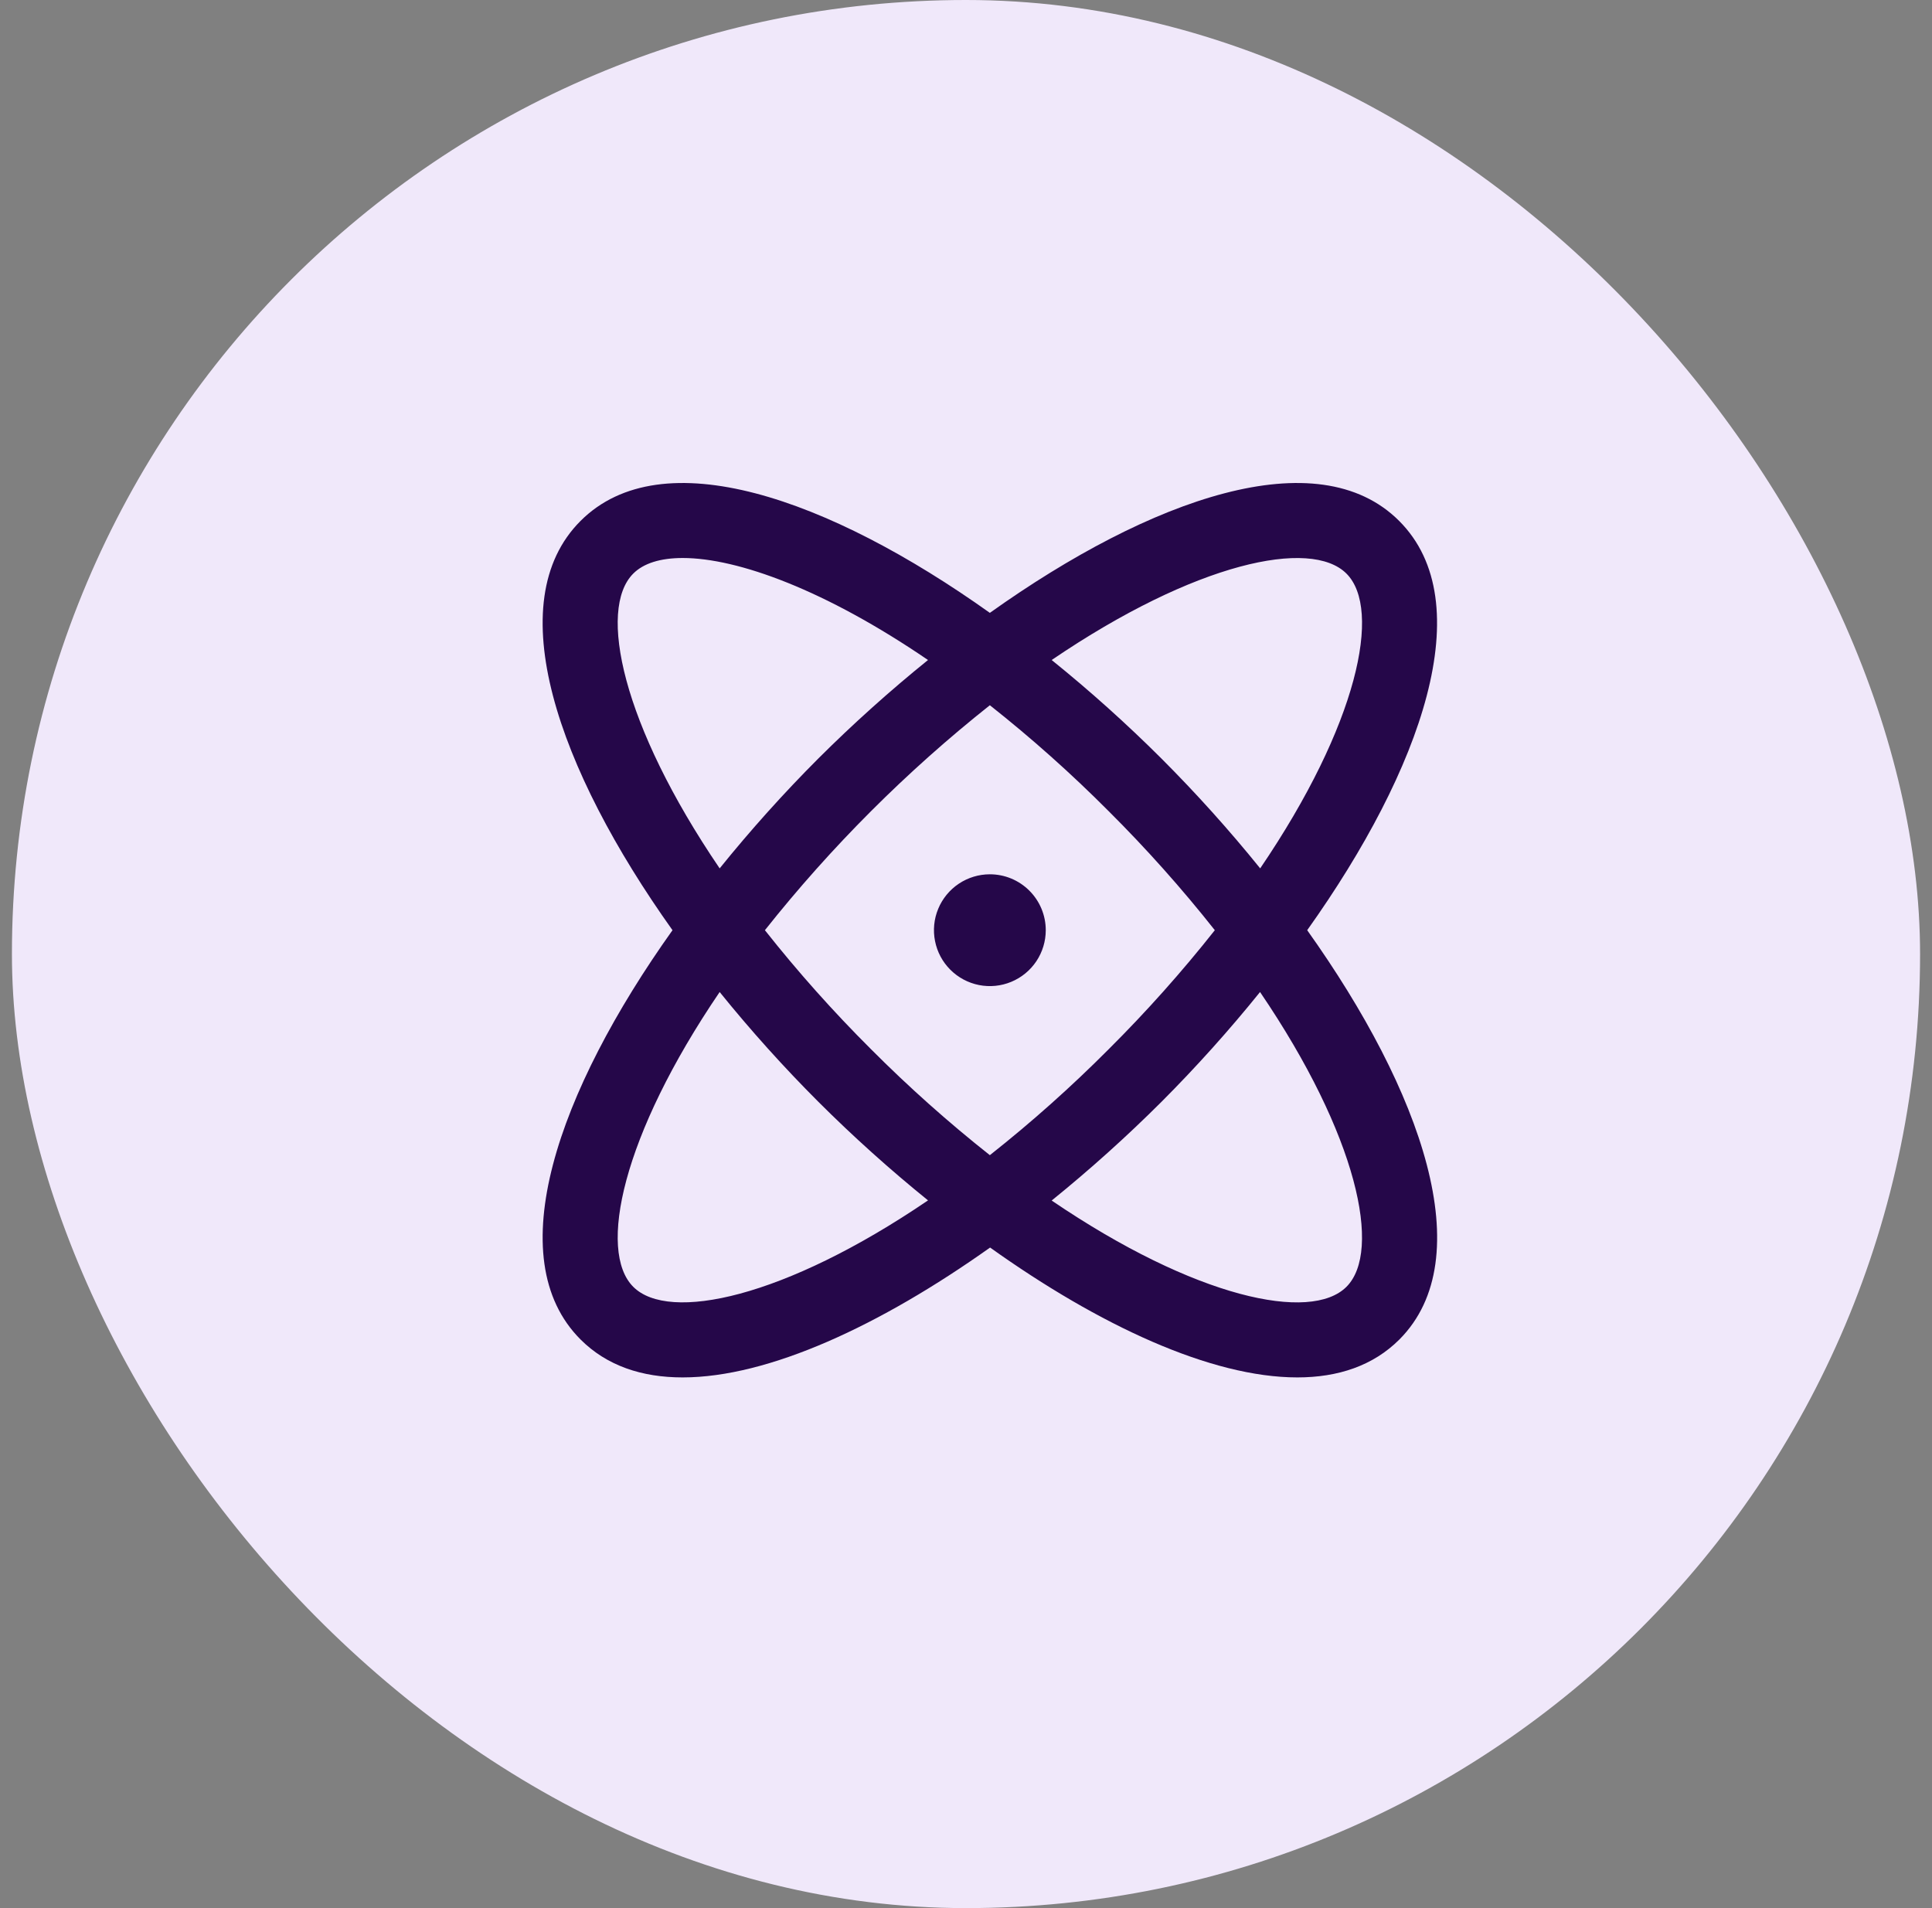
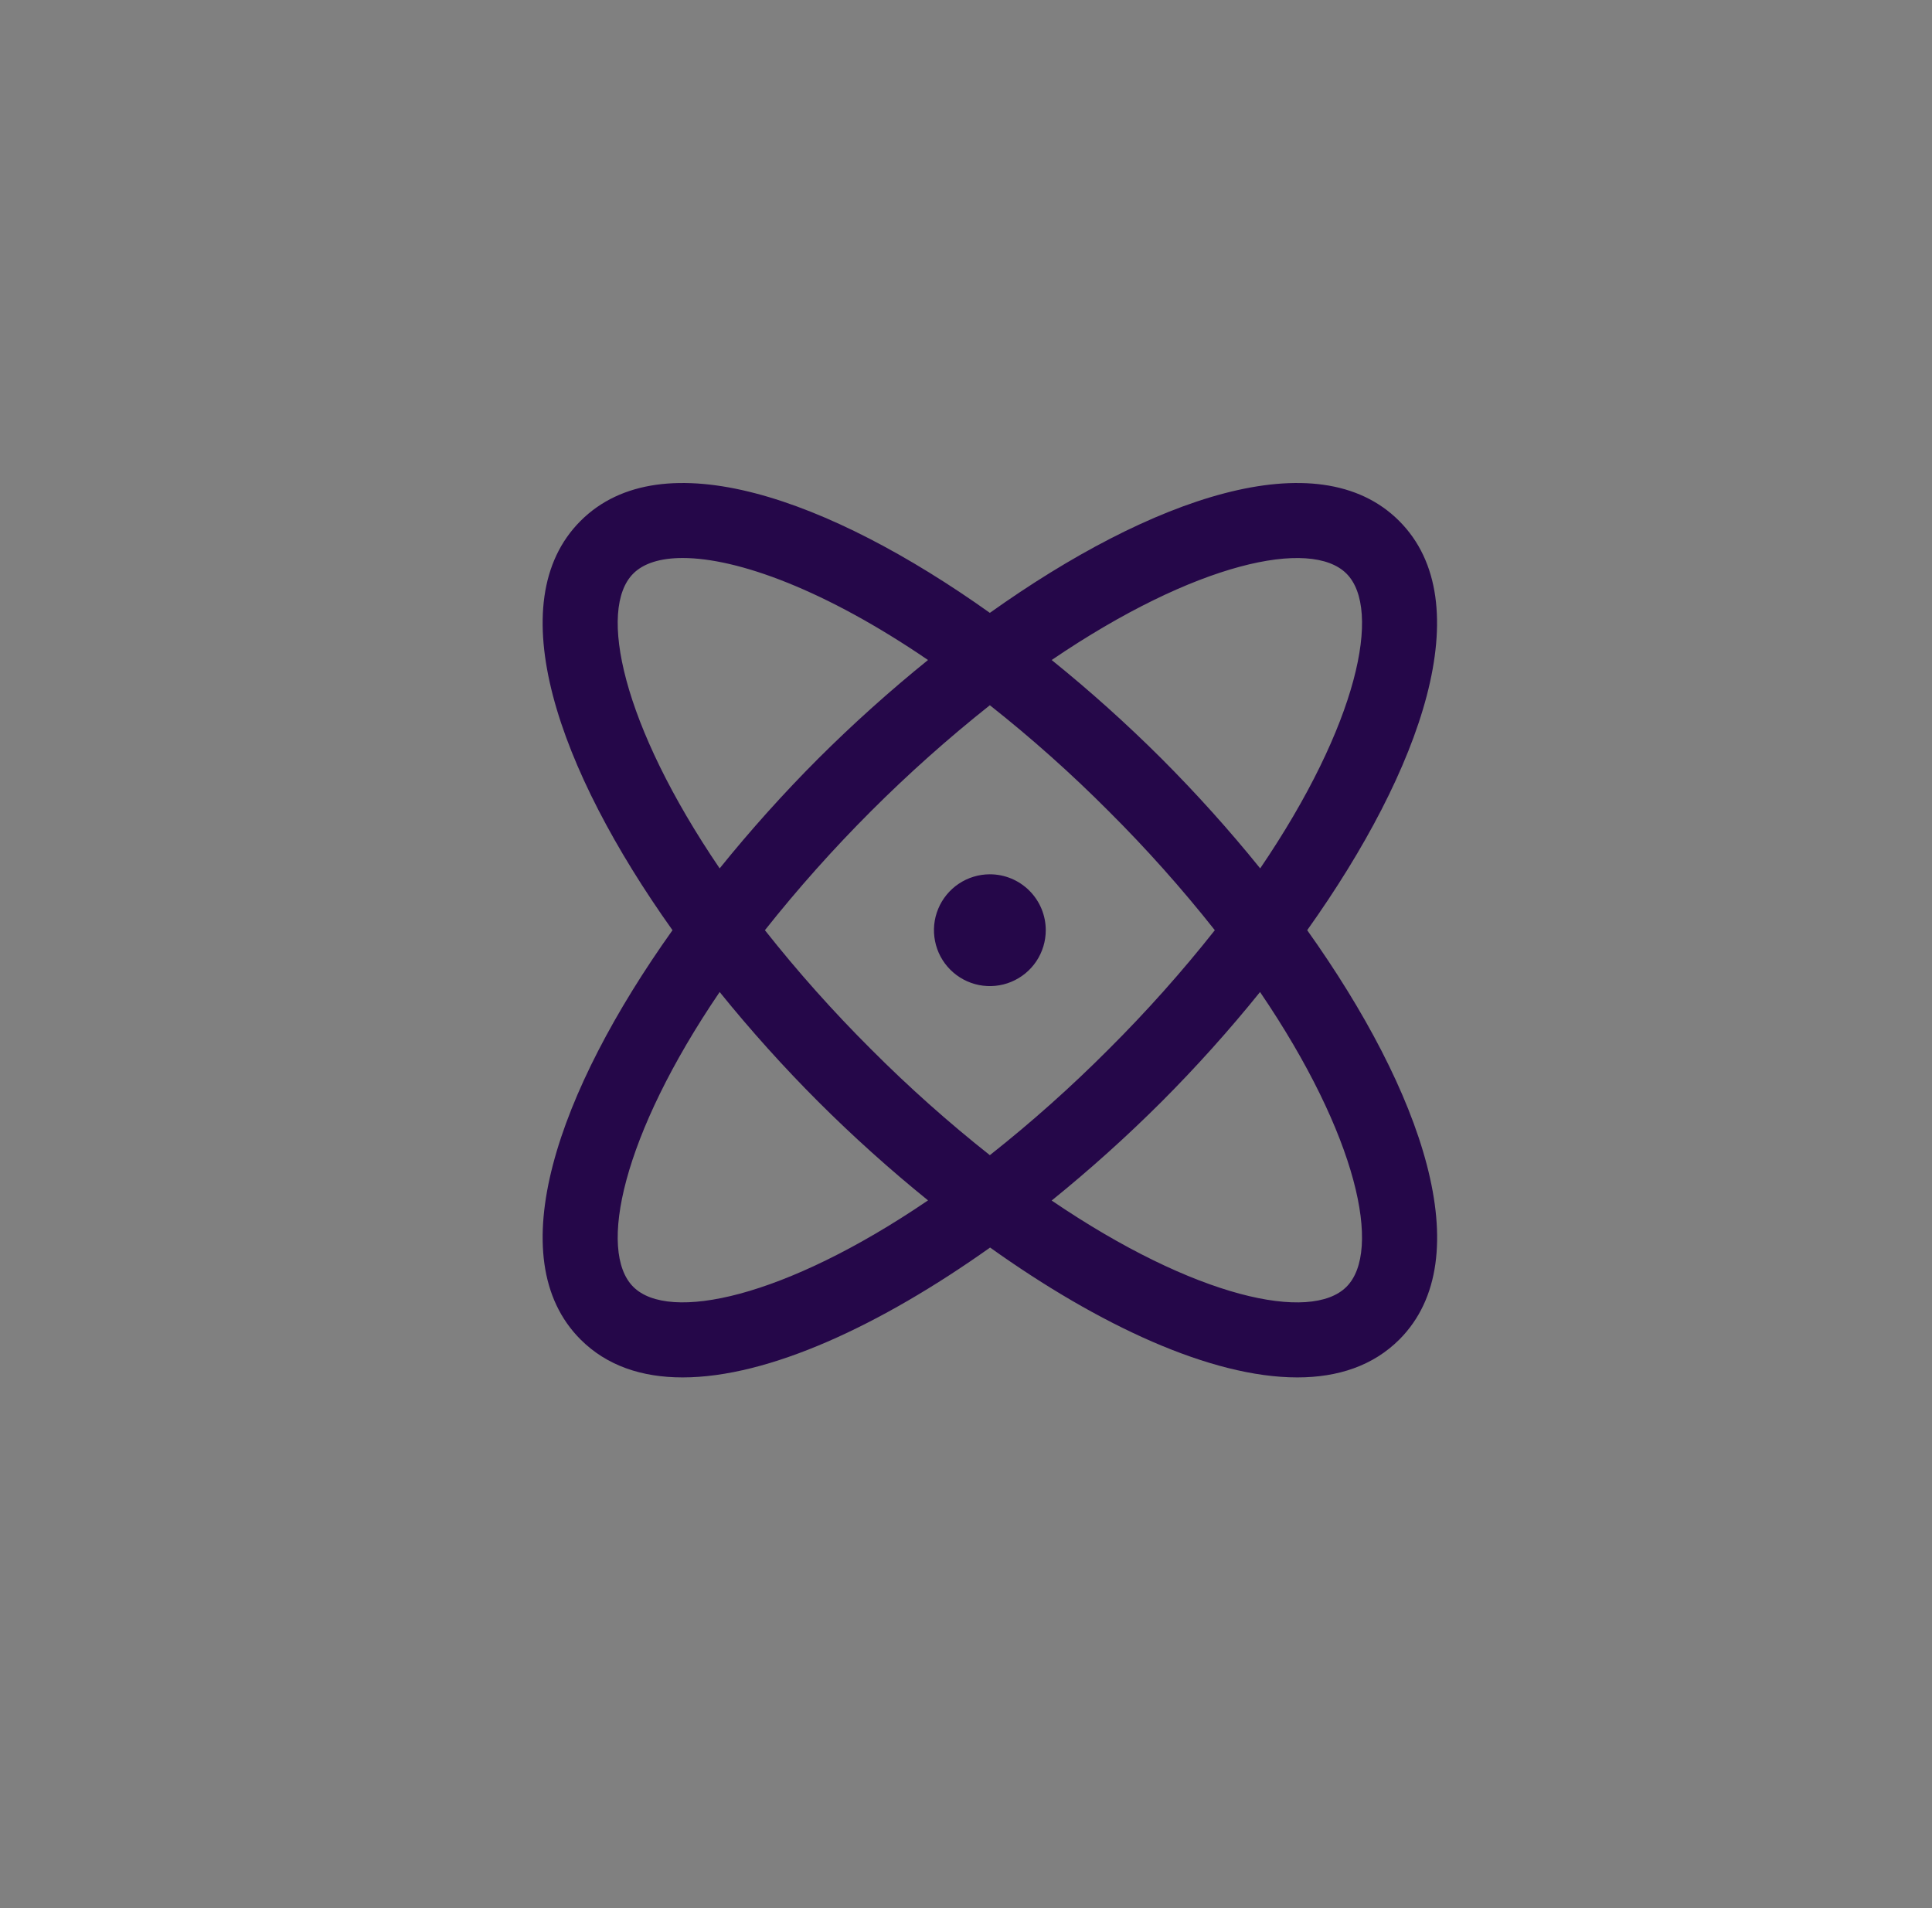
<svg xmlns="http://www.w3.org/2000/svg" width="81" height="80" viewBox="0 0 81 80" fill="none">
  <rect x="0" y="0" width="81" height="80" fill="#808080" stroke="none" />
-   <rect x="0.5" width="80" height="80" rx="40" fill="#F0E8FA" />
  <path d="M54.805 39C59.619 32.24 62.074 25.254 58.66 21.84C55.246 18.426 48.26 20.881 41.5 25.695C34.74 20.881 27.754 18.426 24.34 21.84C20.926 25.254 23.381 32.24 28.195 39C23.381 45.76 20.926 52.746 24.34 56.16C25.44 57.26 26.908 57.75 28.619 57.75C32.229 57.75 36.916 55.568 41.51 52.305C46.084 55.568 50.772 57.75 54.391 57.75C56.102 57.75 57.572 57.258 58.67 56.16C62.074 52.746 59.619 45.76 54.805 39ZM56.451 24.049C57.944 25.541 56.936 30.377 52.834 36.408C51.537 34.802 50.155 33.265 48.696 31.805C47.235 30.347 45.698 28.968 44.092 27.672C50.123 23.57 54.959 22.555 56.451 24.049ZM50.932 39C49.55 40.748 48.065 42.413 46.486 43.986C44.914 45.565 43.249 47.05 41.5 48.432C39.752 47.05 38.087 45.565 36.514 43.986C34.935 42.413 33.451 40.748 32.069 39C34.841 35.506 38.006 32.341 41.5 29.568C43.249 30.95 44.914 32.435 46.486 34.014C48.065 35.587 49.55 37.252 50.932 39ZM26.549 24.049C26.979 23.617 27.688 23.395 28.623 23.395C30.932 23.395 34.617 24.742 38.907 27.672C37.302 28.969 35.766 30.348 34.305 31.805C32.847 33.265 31.468 34.802 30.172 36.408C26.07 30.377 25.057 25.541 26.549 24.049ZM26.549 53.951C25.057 52.459 26.07 47.623 30.172 41.592C31.47 43.198 32.851 44.735 34.311 46.195C35.77 47.652 37.305 49.031 38.908 50.328C32.877 54.43 28.041 55.445 26.549 53.951ZM56.451 53.951C54.959 55.445 50.123 54.435 44.092 50.334C45.697 49.035 47.234 47.654 48.696 46.195C50.153 44.734 51.533 43.198 52.828 41.592C56.93 47.623 57.944 52.459 56.451 53.951ZM43.844 39C43.844 39.464 43.706 39.917 43.449 40.302C43.191 40.688 42.825 40.988 42.397 41.165C41.969 41.343 41.498 41.389 41.043 41.299C40.588 41.208 40.171 40.985 39.843 40.657C39.515 40.33 39.292 39.912 39.202 39.457C39.111 39.003 39.157 38.531 39.335 38.103C39.512 37.675 39.813 37.309 40.198 37.051C40.584 36.794 41.037 36.656 41.5 36.656C42.122 36.656 42.718 36.903 43.157 37.343C43.597 37.782 43.844 38.378 43.844 39Z" fill="#250749" />
</svg>